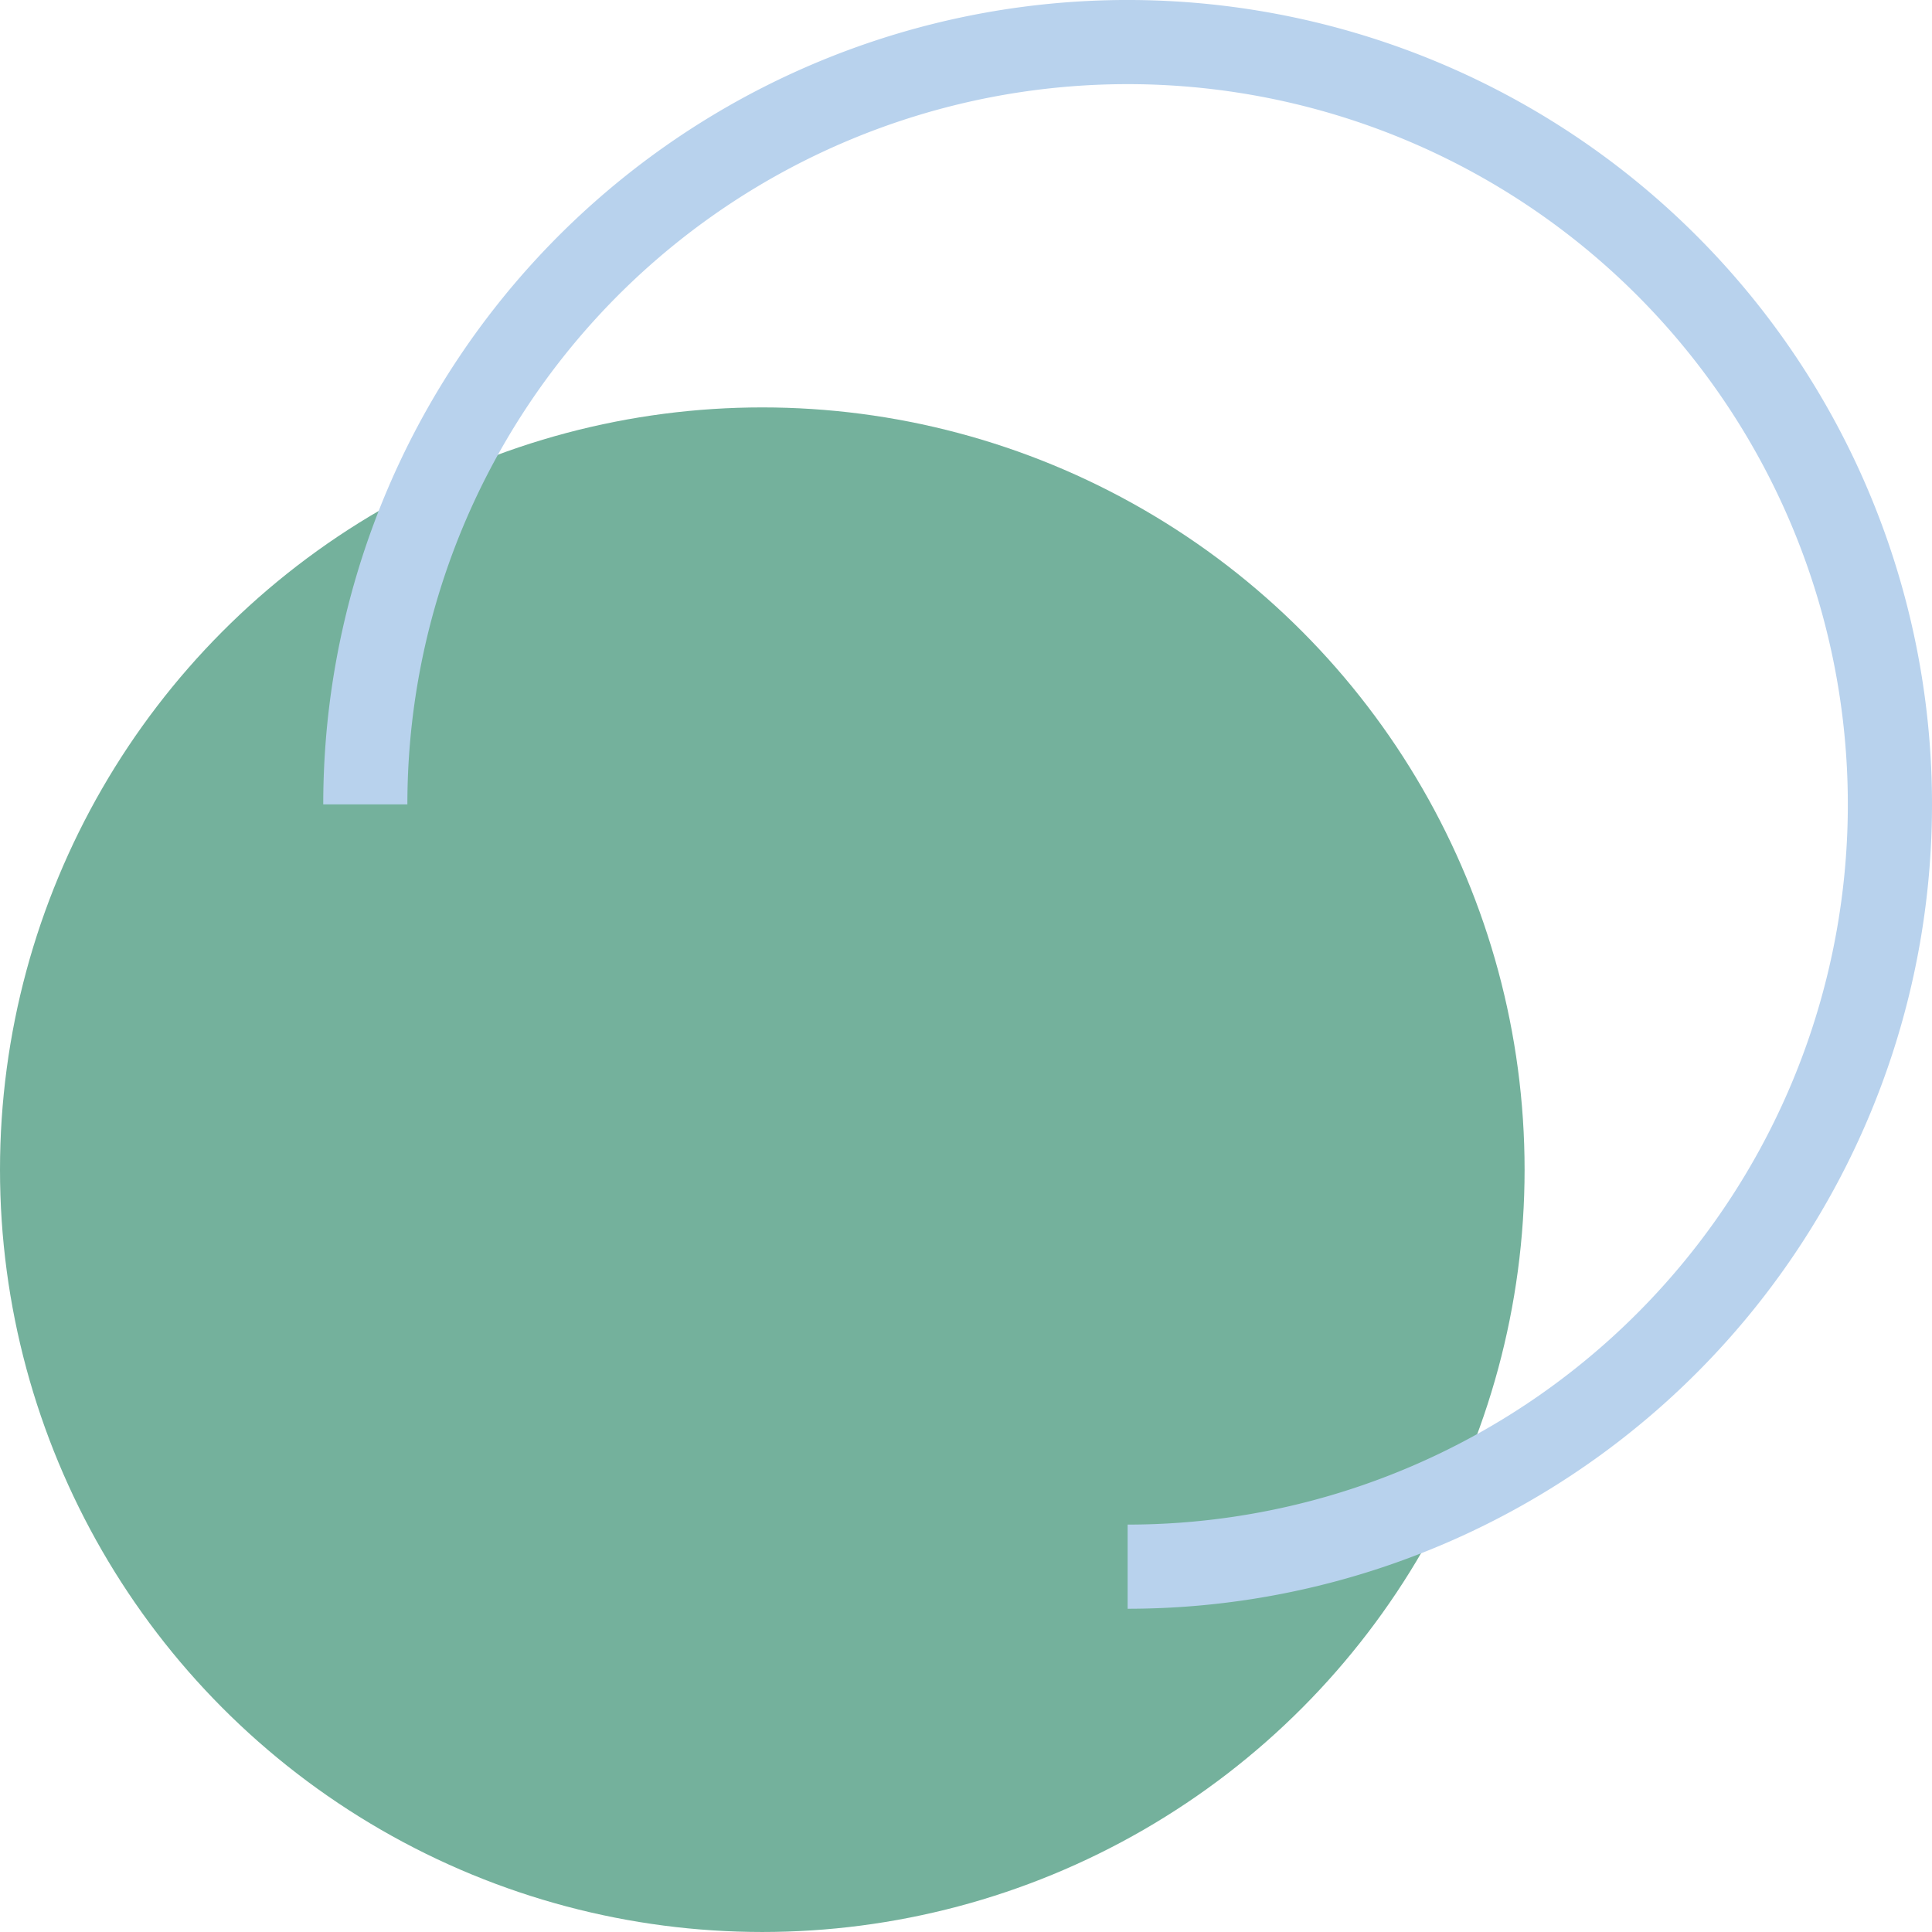
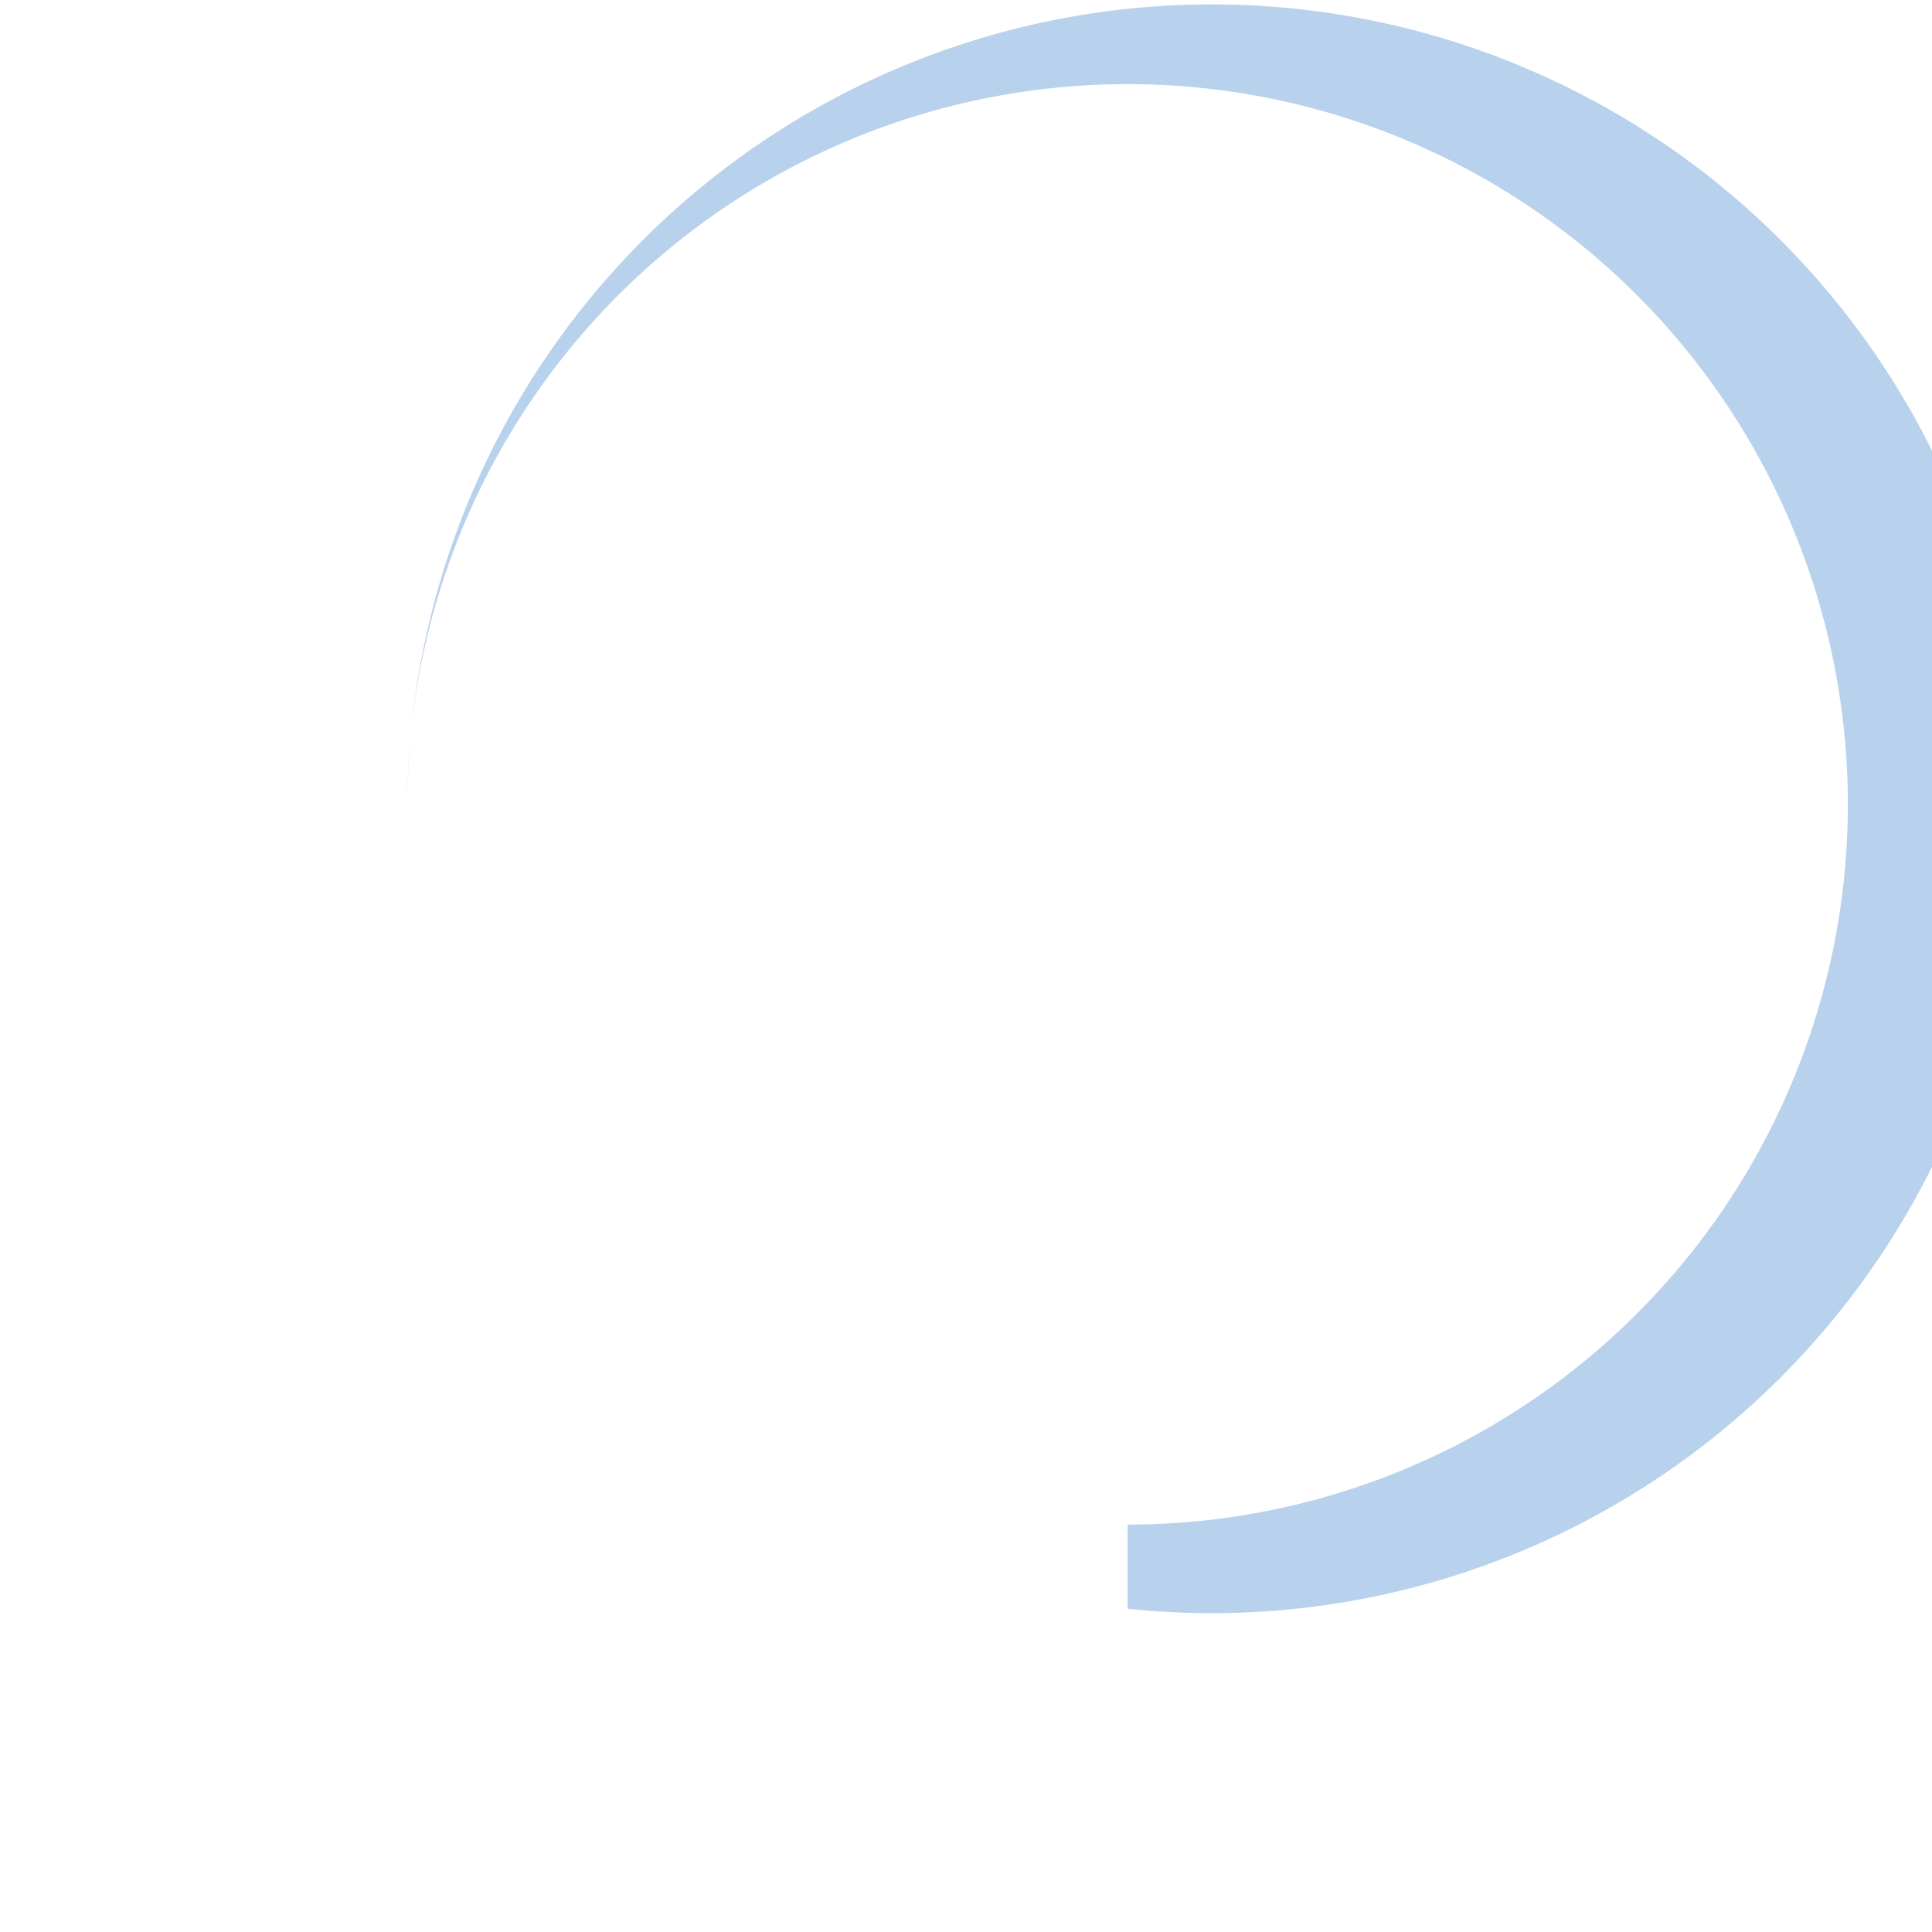
<svg xmlns="http://www.w3.org/2000/svg" viewBox="0 0 277.434 277.434" width="100%" style="vertical-align: middle; max-width: 100%; width: 100%;">
  <g>
    <g>
-       <circle cx="109.465" cy="167.968" r="109.465" fill="rgb(116,177,156)">
-      </circle>
-       <path d="M161.926,231.015V218.931A103.424,103.424,0,1,0,58.5,115.508H46.419A115.508,115.508,0,1,1,161.926,231.015Z" fill="rgb(184,210,237)">
+       <path d="M161.926,231.015V218.931A103.424,103.424,0,1,0,58.5,115.508A115.508,115.508,0,1,1,161.926,231.015Z" fill="rgb(184,210,237)">
     </path>
    </g>
  </g>
</svg>